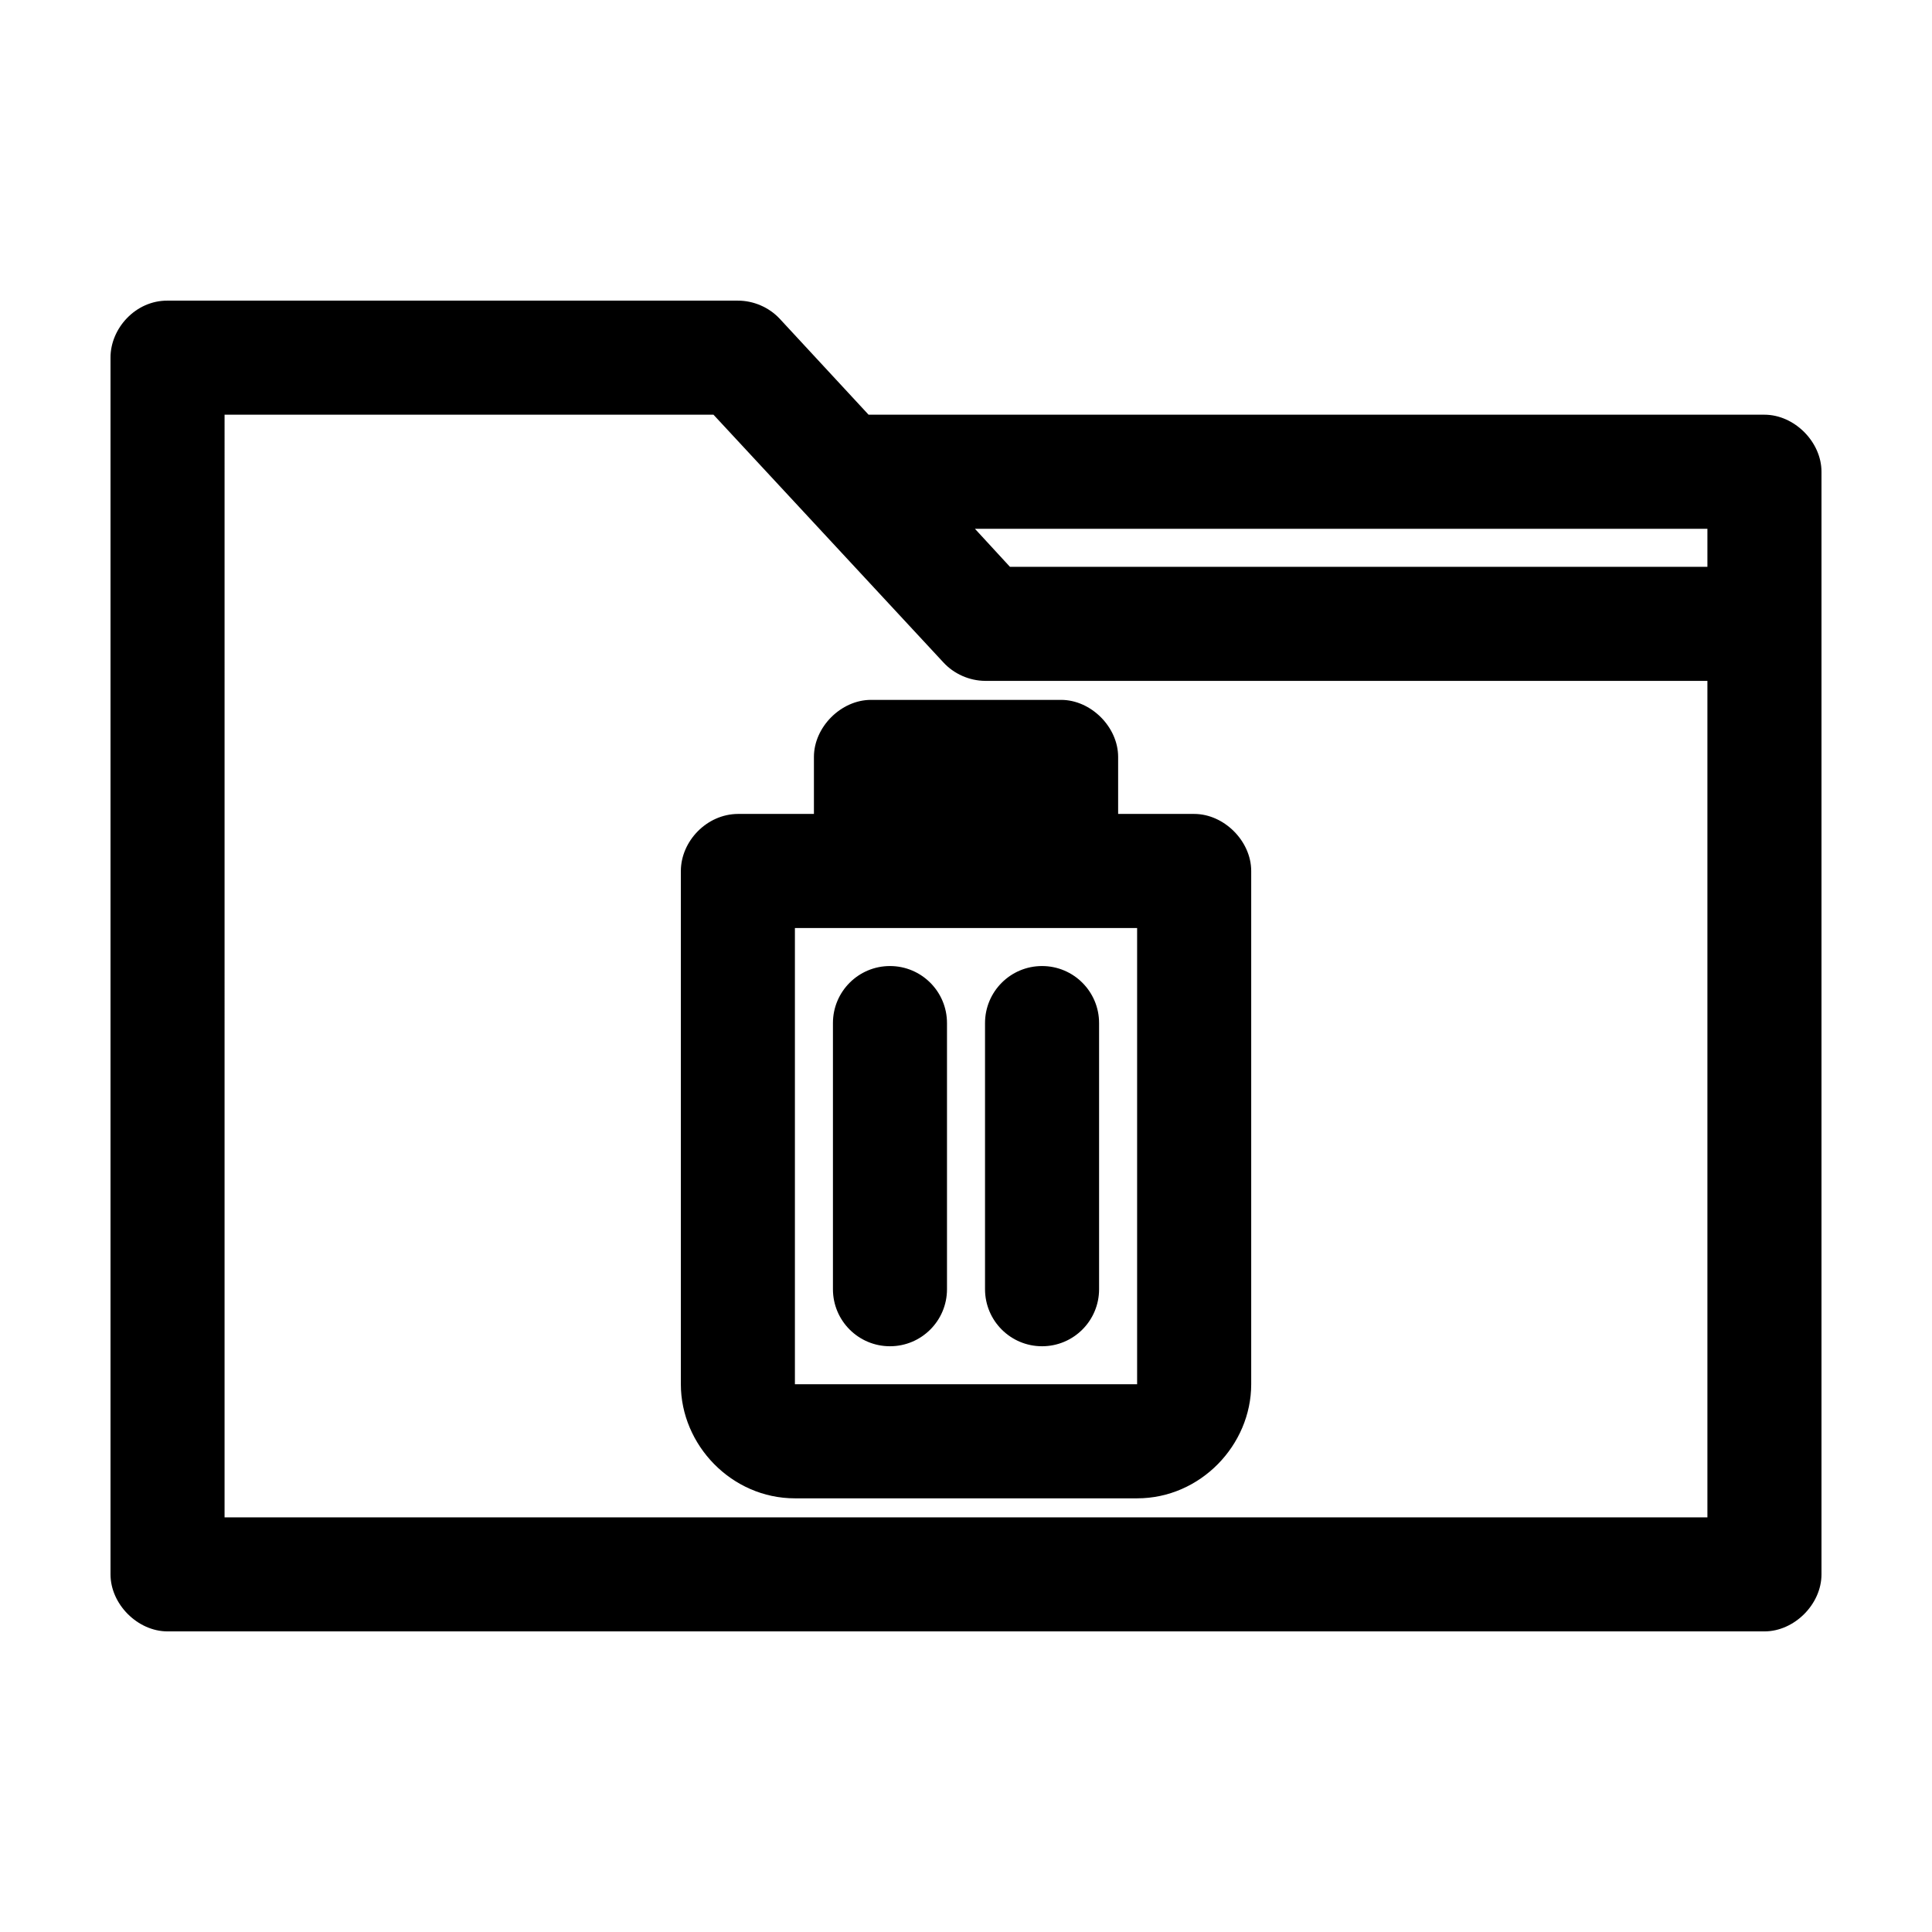
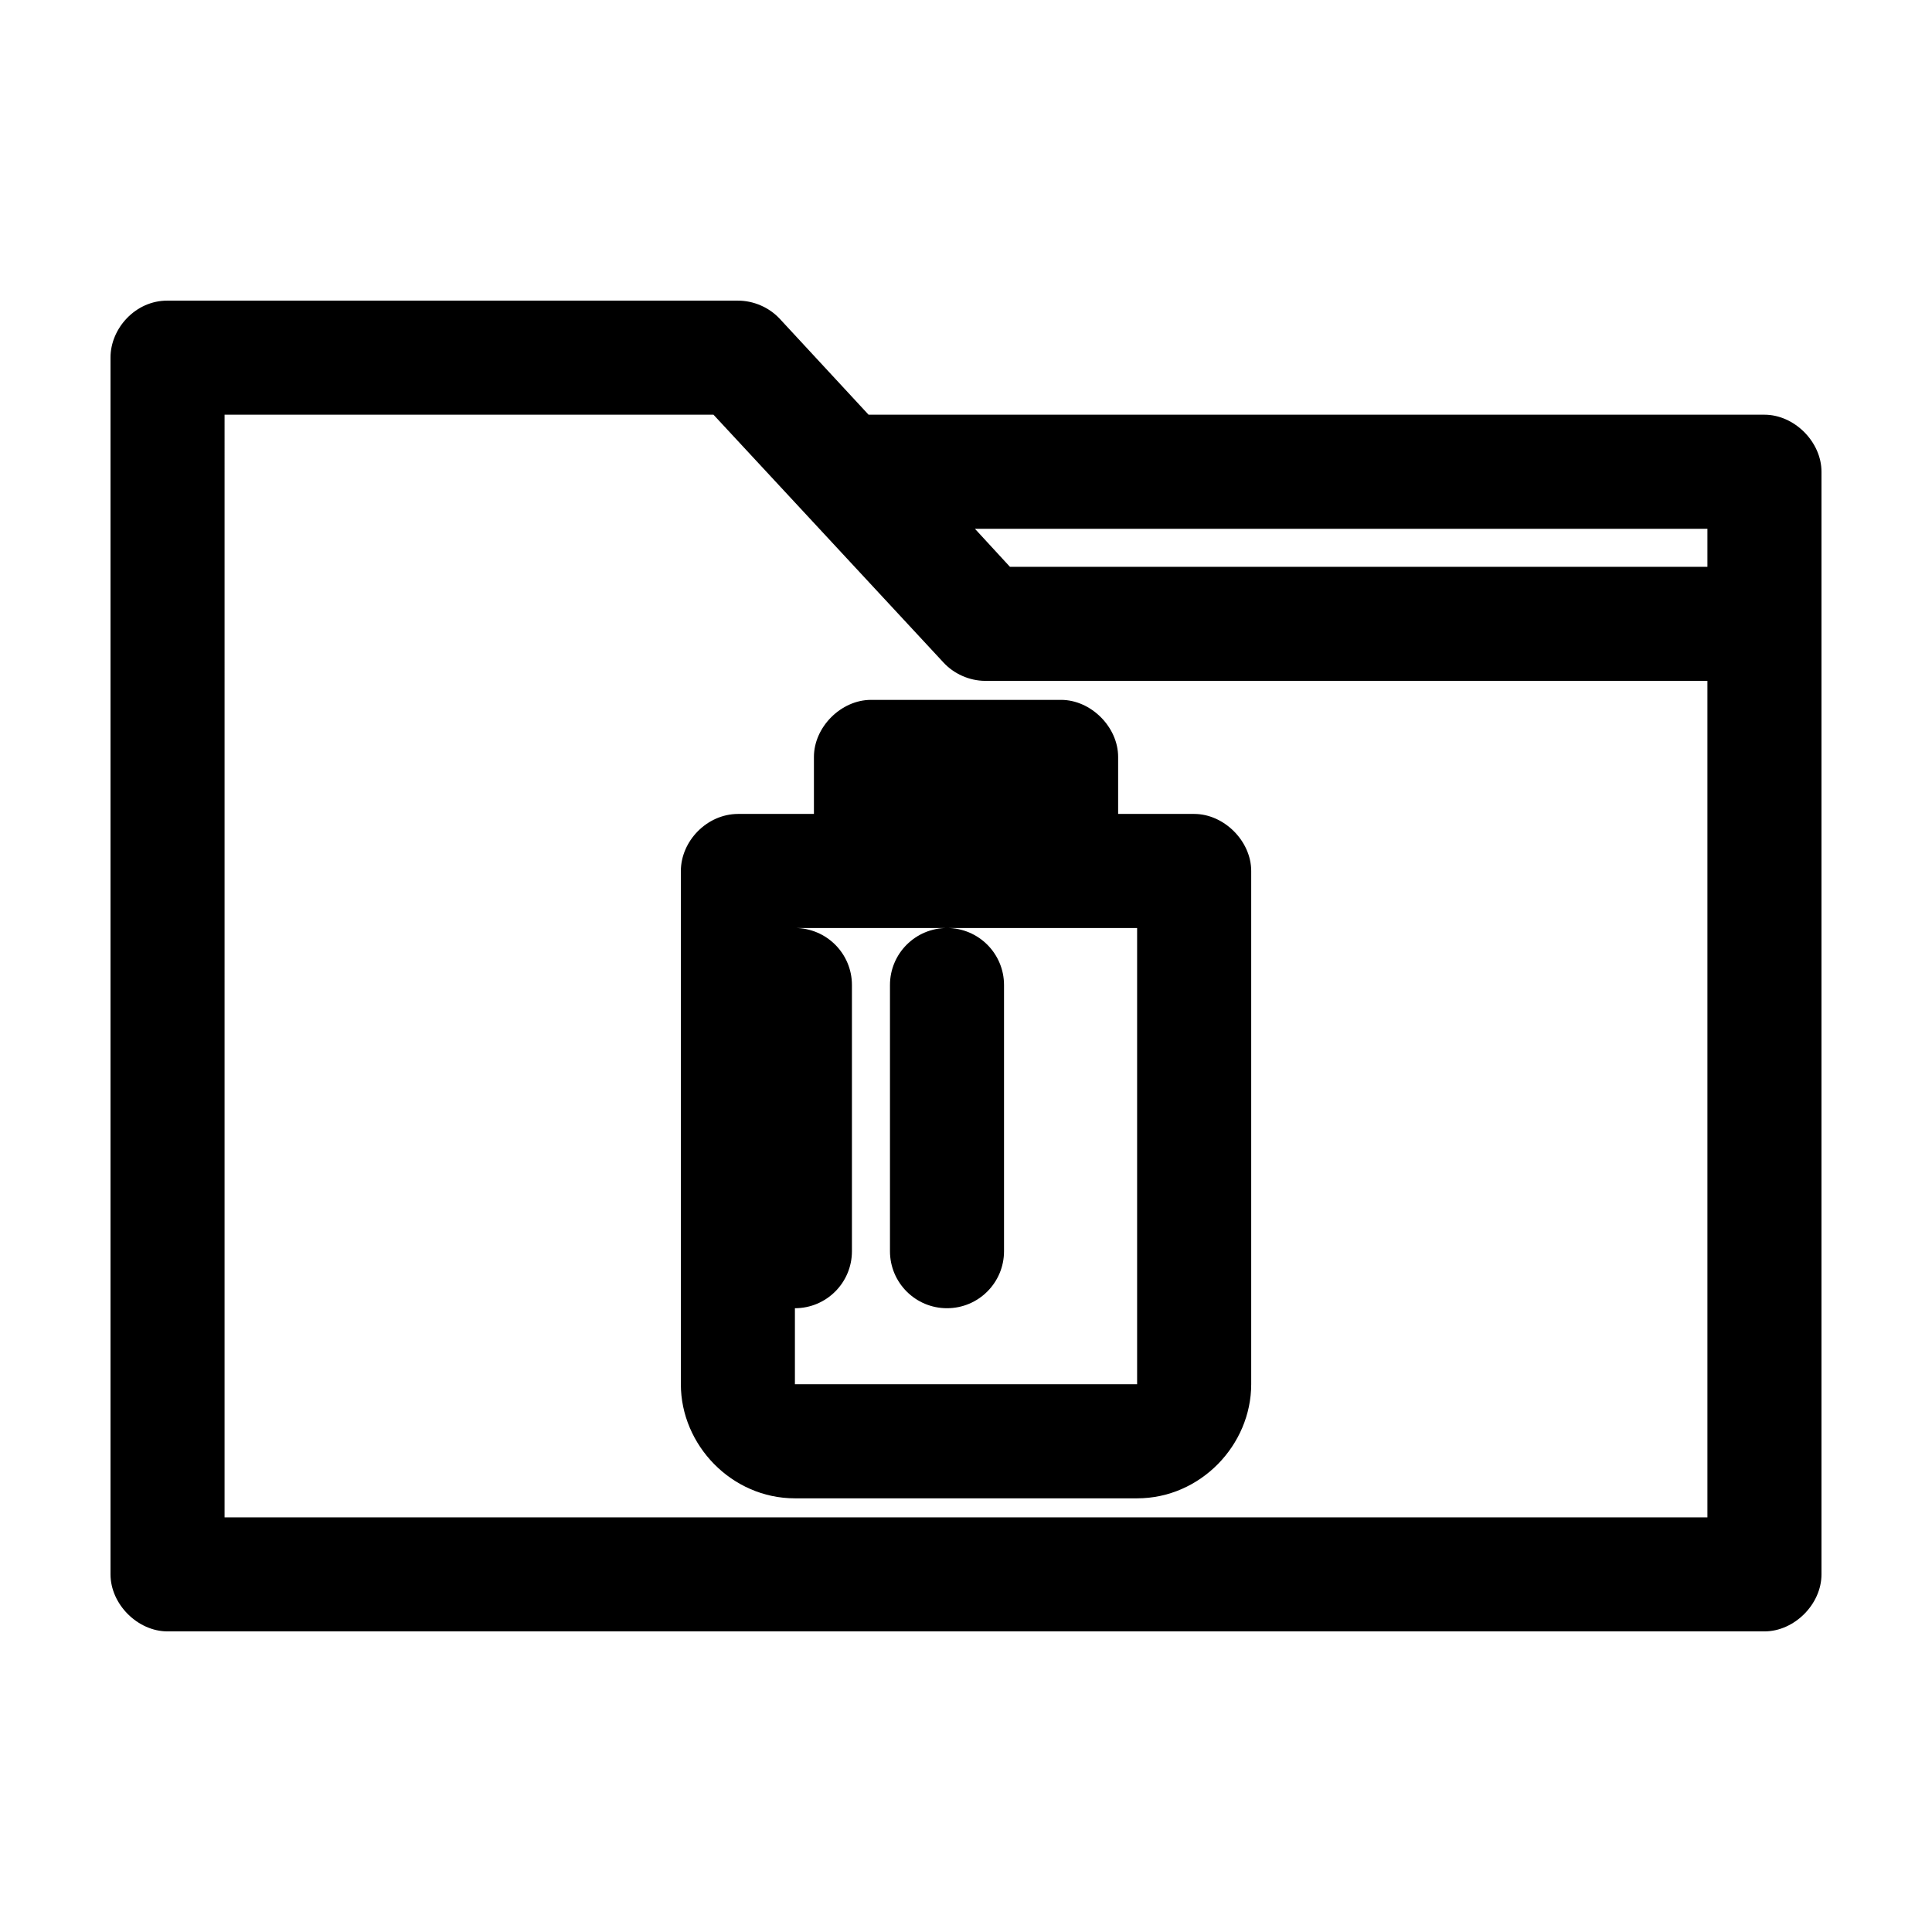
<svg xmlns="http://www.w3.org/2000/svg" fill="#000000" width="800px" height="800px" version="1.1" viewBox="144 144 512 512">
-   <path d="m188.4 223.67c-8.52-0.051-15.141 7.41-15.113 15.113v322.44c0 7.914 7.199 15.113 15.113 15.113h423.2c7.914 0 15.113-7.199 15.113-15.113v-292.21c0-7.914-7.199-15.113-15.113-15.113h-237.42l-23.617-25.504c-2.824-2.984-6.91-4.734-11.02-4.723h-151.14zm15.113 30.23h129.57l60.93 65.652c2.797 3.043 6.887 4.852 11.02 4.883h191.45v221.68h-392.97zm198.85 30.23h194.12v10.078h-184.84zm-27.551 45.344c-7.914 0-15.113 7.199-15.113 15.113v15.113h-20.152c-8.254 0.051-15.086 7.215-15.113 15.113v136.03c0 16.102 13.453 30.23 30.23 30.23h90.688c16.777 0 30.23-14.129 30.23-30.23v-136.03c0-7.914-7.199-15.113-15.113-15.113h-20.152v-15.113c0-7.914-7.199-15.113-15.113-15.113zm-20.152 60.457h90.688v120.91h-90.688zm25.191 10.078c-8.348 0-15.113 6.766-15.113 15.113v70.535c0 8.348 6.766 15.113 15.113 15.113s15.113-6.766 15.113-15.113v-70.535c0-8.348-6.766-15.113-15.113-15.113zm40.305 0c-8.348 0-15.113 6.766-15.113 15.113v70.535c0 8.348 6.766 15.113 15.113 15.113s15.113-6.766 15.113-15.113v-70.535c0-8.348-6.766-15.113-15.113-15.113z" />
+   <path d="m188.4 223.67c-8.52-0.051-15.141 7.41-15.113 15.113v322.44c0 7.914 7.199 15.113 15.113 15.113h423.2c7.914 0 15.113-7.199 15.113-15.113v-292.21c0-7.914-7.199-15.113-15.113-15.113h-237.42l-23.617-25.504c-2.824-2.984-6.91-4.734-11.02-4.723h-151.14zm15.113 30.23h129.57l60.93 65.652c2.797 3.043 6.887 4.852 11.02 4.883h191.45v221.68h-392.97zm198.85 30.23h194.12v10.078h-184.84zm-27.551 45.344c-7.914 0-15.113 7.199-15.113 15.113v15.113h-20.152c-8.254 0.051-15.086 7.215-15.113 15.113v136.03c0 16.102 13.453 30.23 30.23 30.23h90.688c16.777 0 30.23-14.129 30.23-30.23v-136.03c0-7.914-7.199-15.113-15.113-15.113h-20.152v-15.113c0-7.914-7.199-15.113-15.113-15.113zm-20.152 60.457h90.688v120.91h-90.688zc-8.348 0-15.113 6.766-15.113 15.113v70.535c0 8.348 6.766 15.113 15.113 15.113s15.113-6.766 15.113-15.113v-70.535c0-8.348-6.766-15.113-15.113-15.113zm40.305 0c-8.348 0-15.113 6.766-15.113 15.113v70.535c0 8.348 6.766 15.113 15.113 15.113s15.113-6.766 15.113-15.113v-70.535c0-8.348-6.766-15.113-15.113-15.113z" />
</svg>